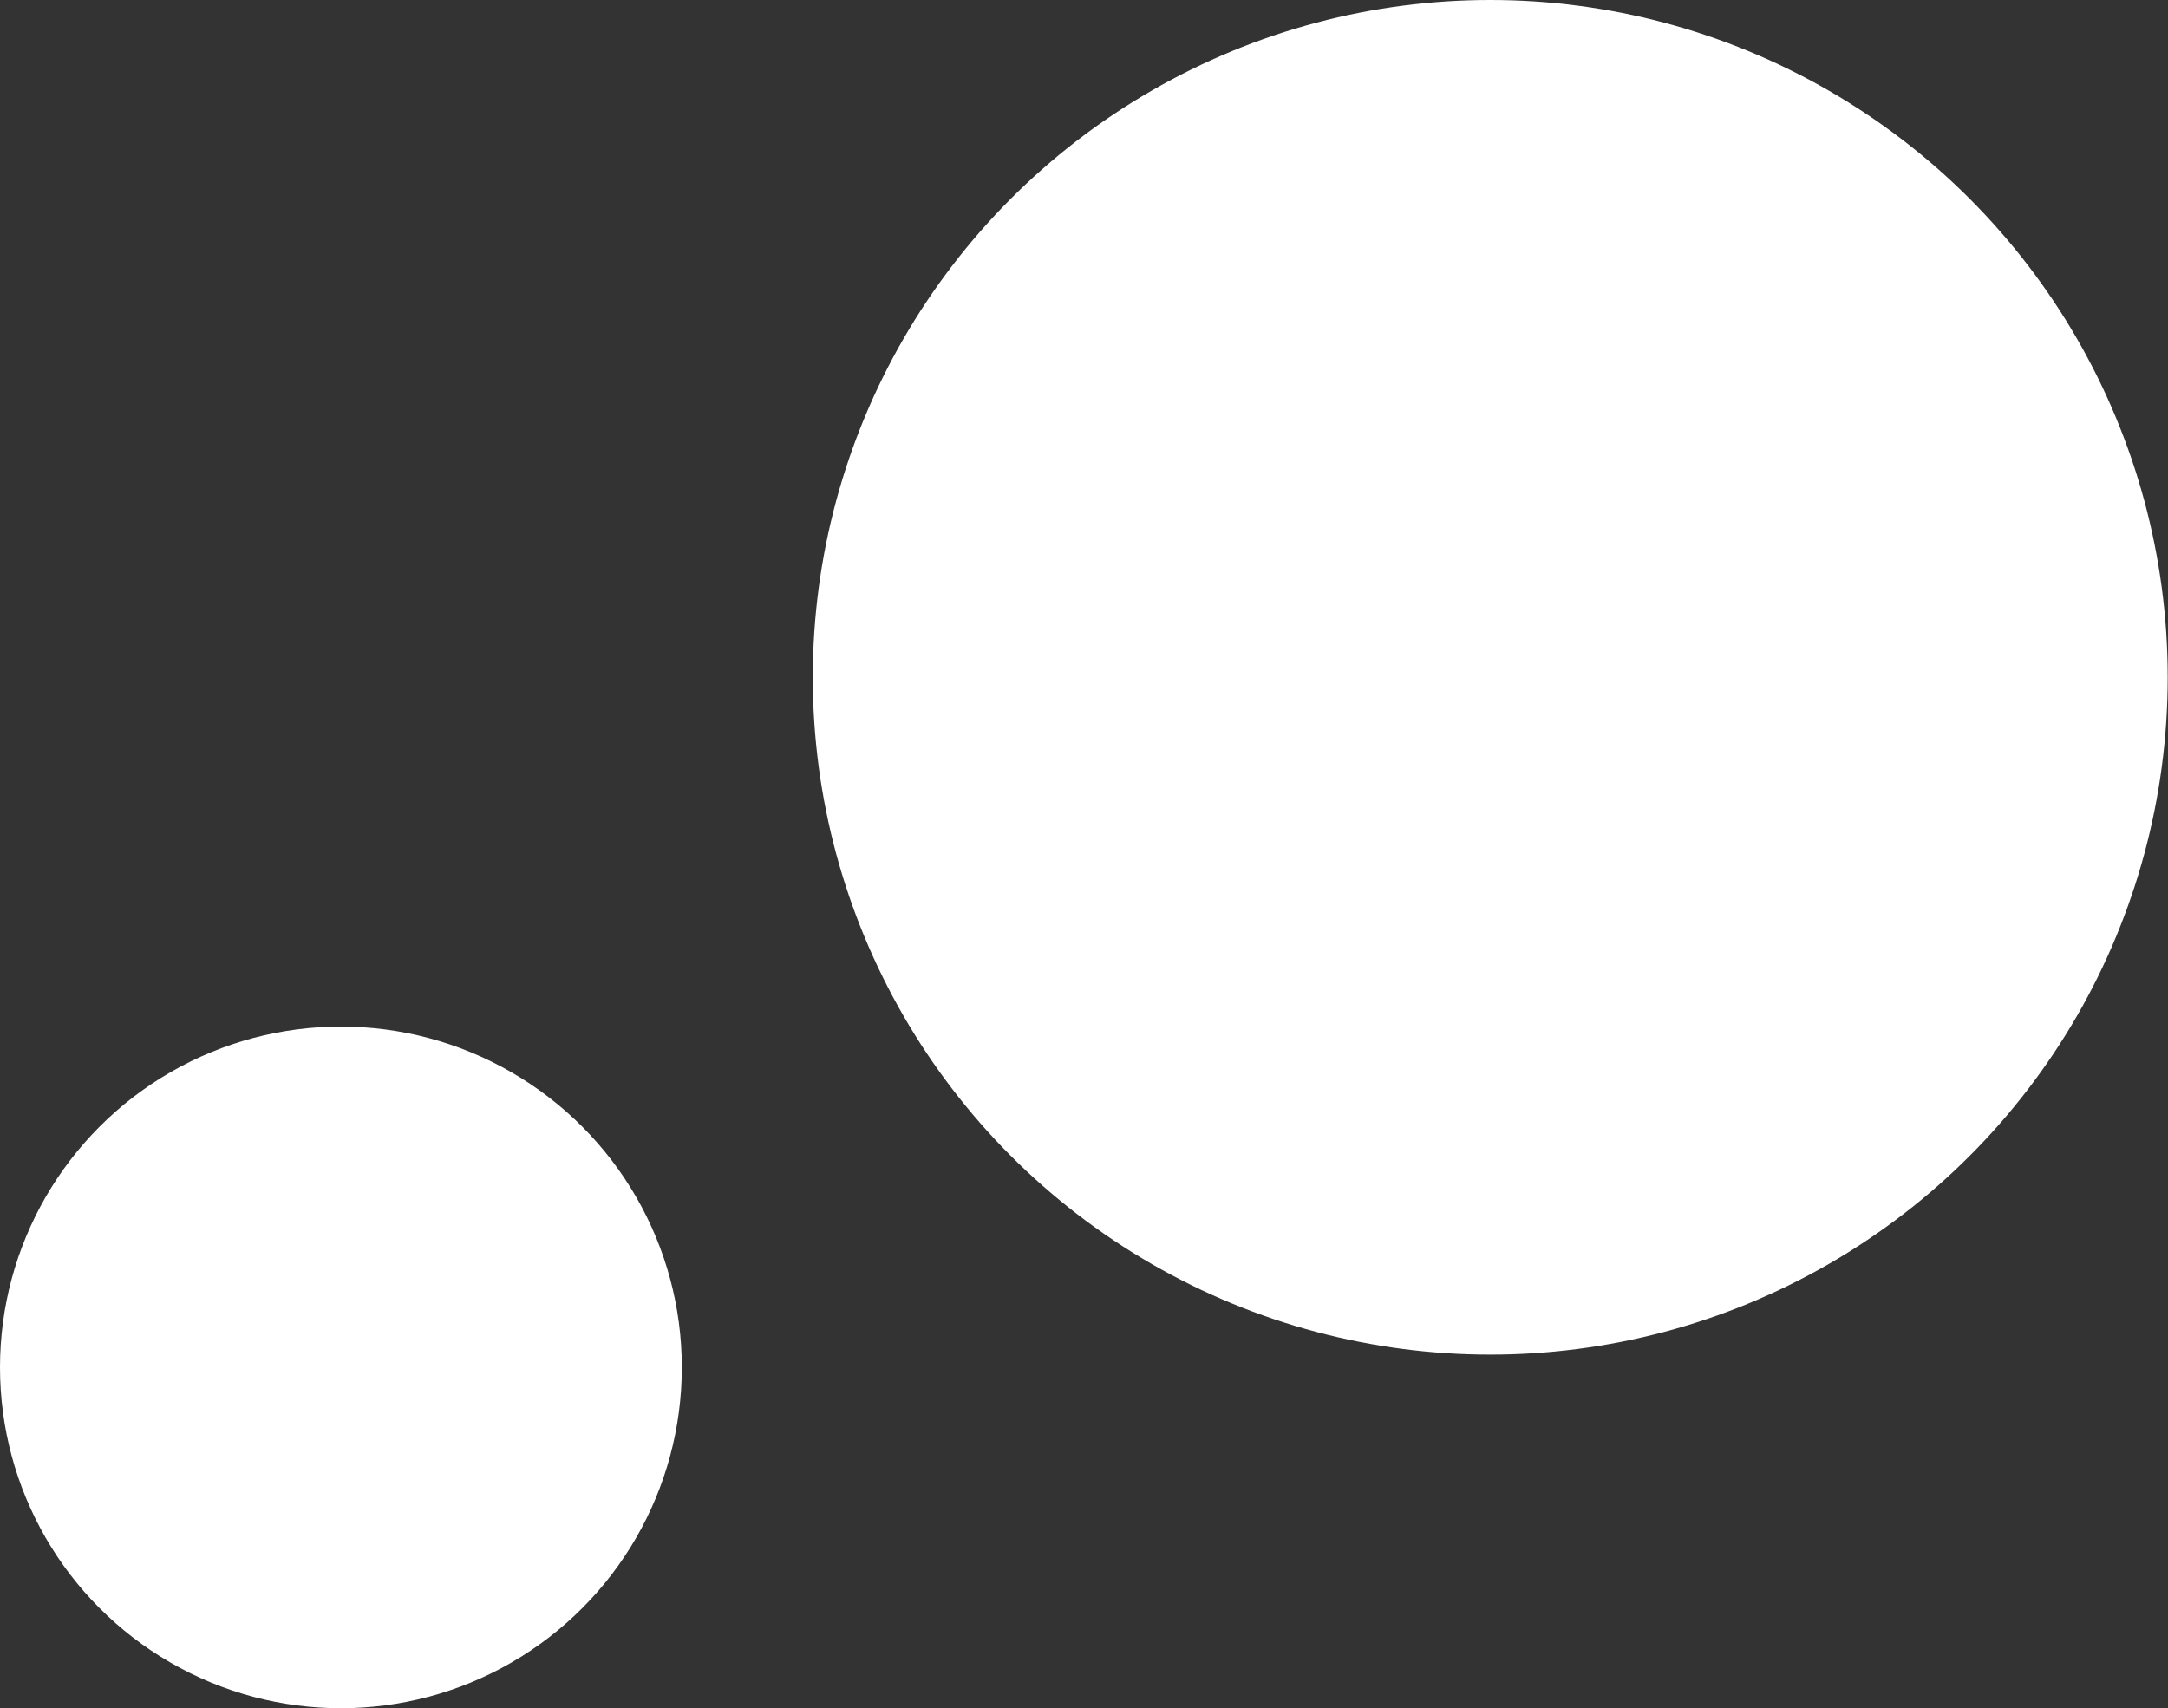
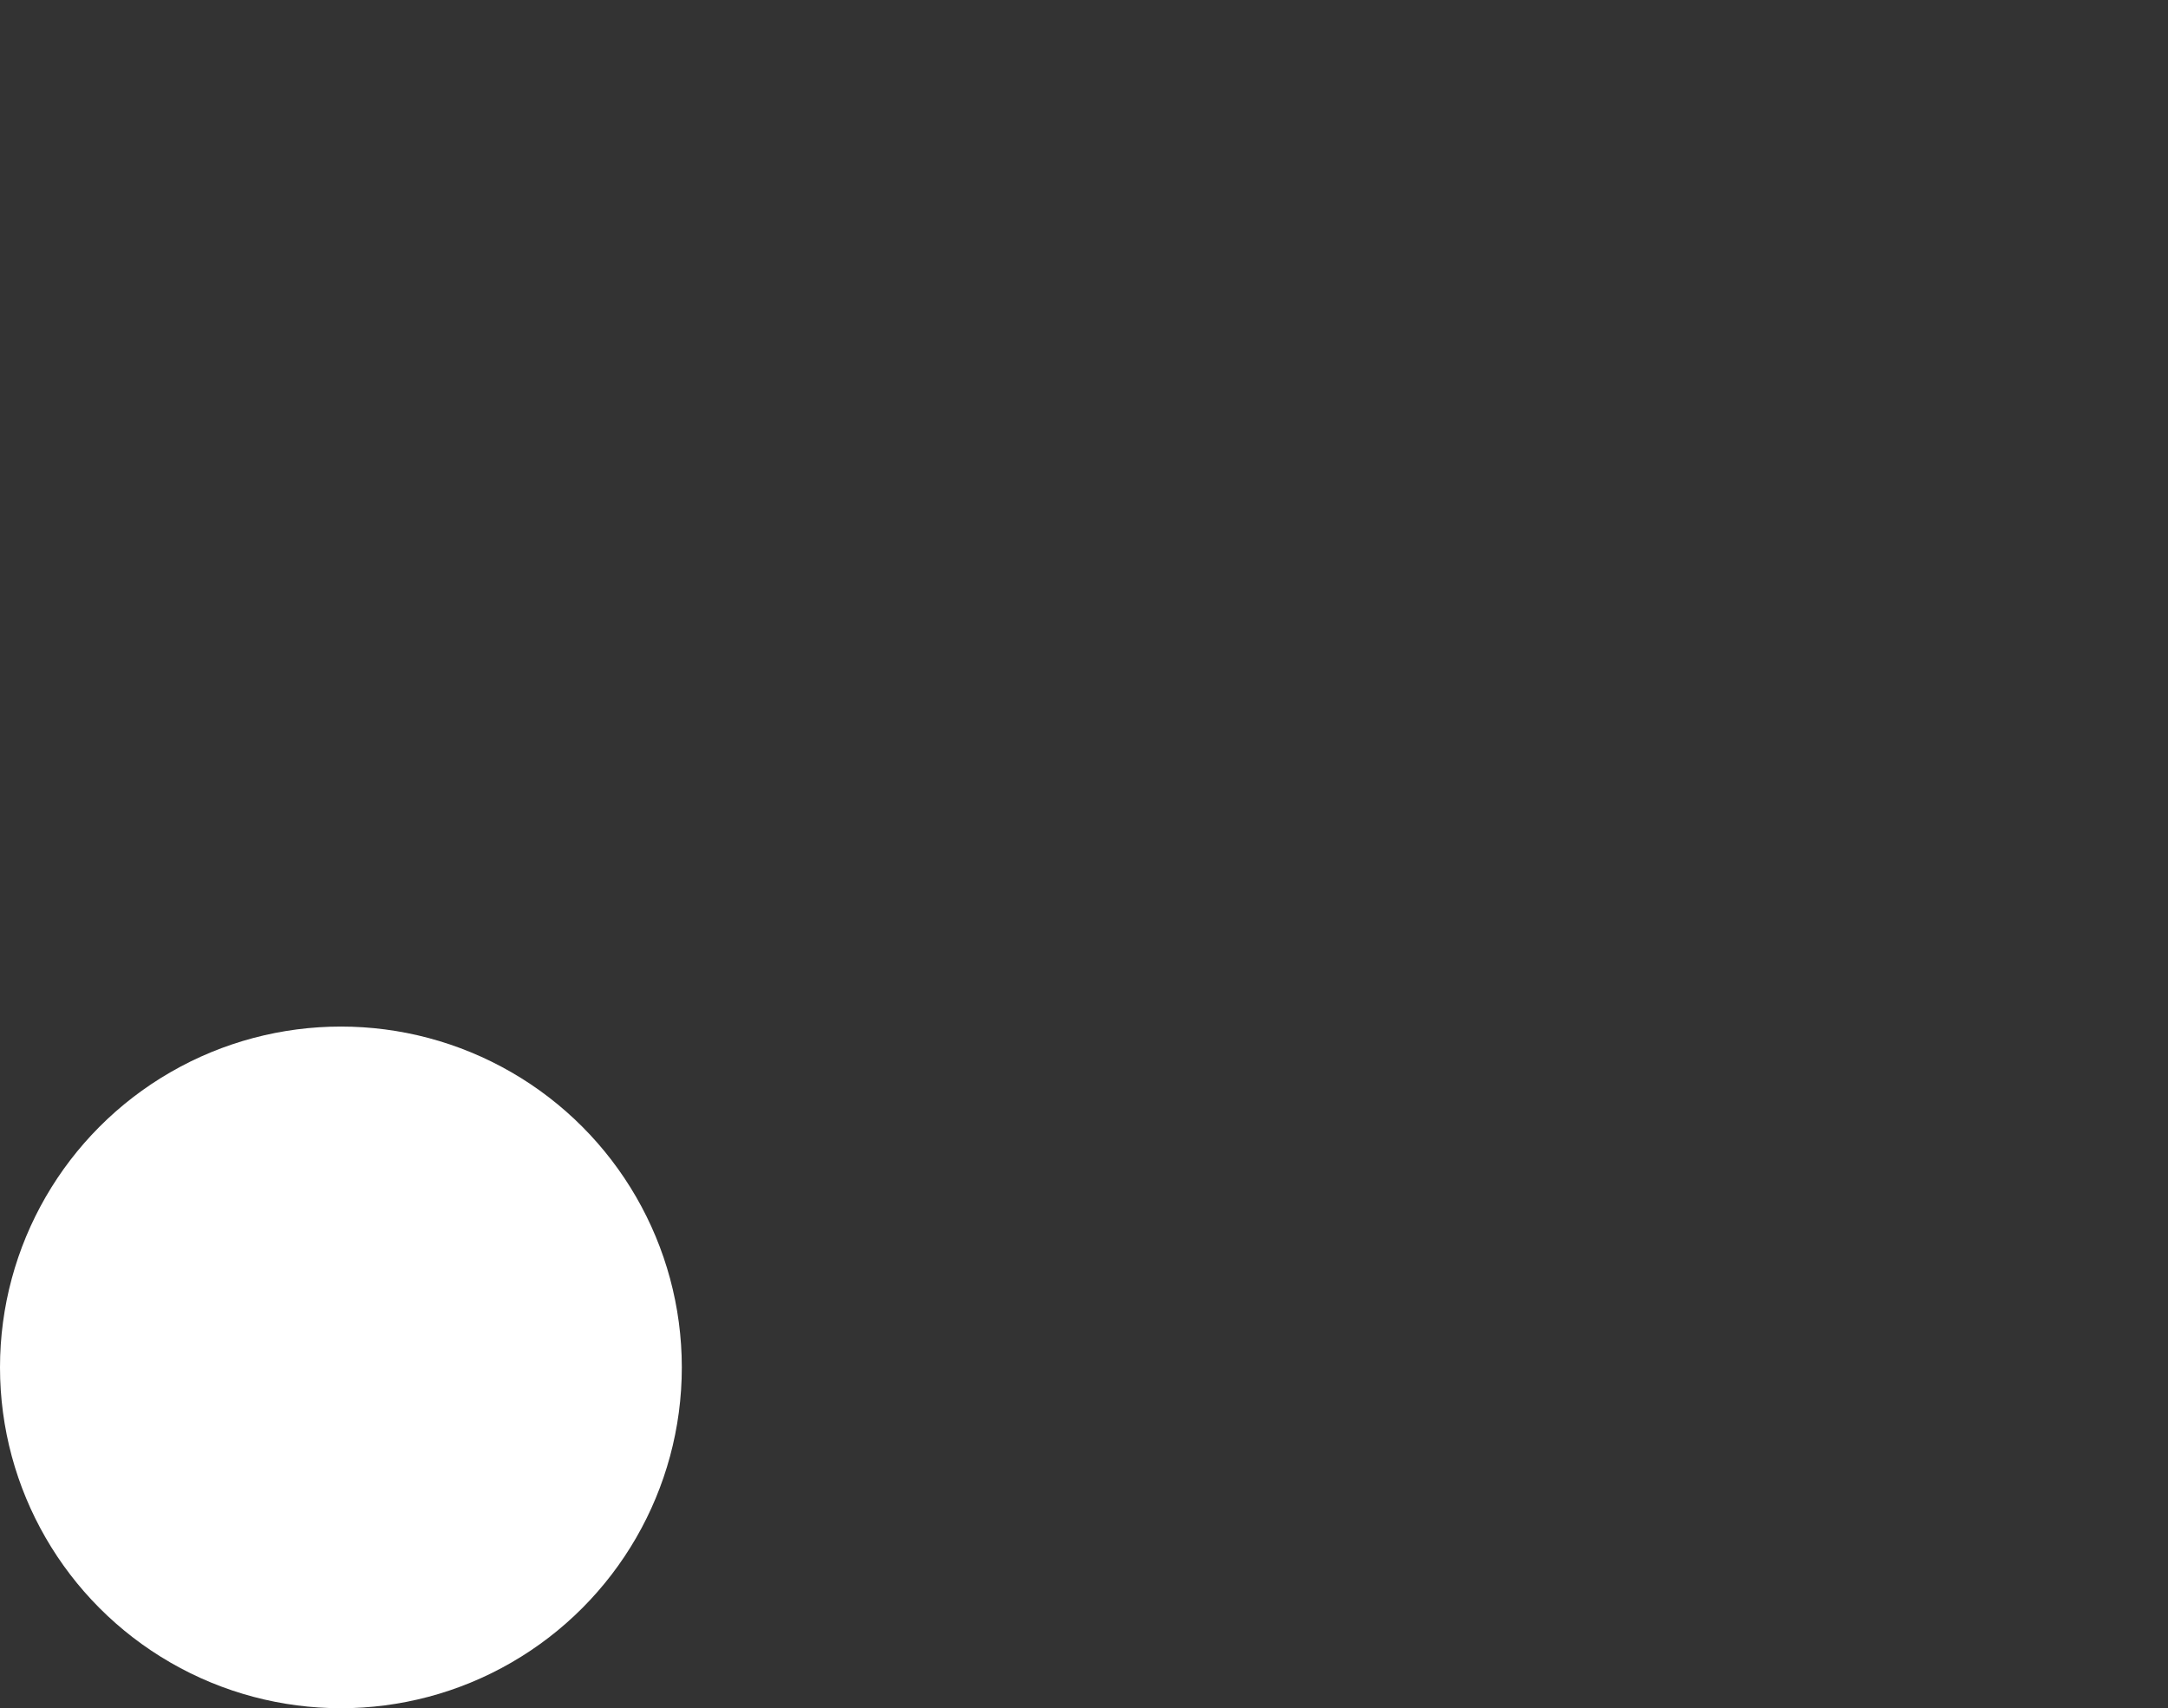
<svg xmlns="http://www.w3.org/2000/svg" id="_レイヤー_2" data-name="レイヤー 2" width="74.66" height="58.84" viewBox="0 0 74.66 58.84">
  <rect x="0" y="0" width="74.66" height="58.84" fill="#333333" stroke="none" />
  <defs>
    <style>
      .cls-1 {
        fill: #fff;
        stroke-width: 0px;
      }
    </style>
  </defs>
  <g id="_星" data-name="星">
    <g>
      <circle class="cls-1" cx="11.74" cy="47.1" r="11.74" />
-       <circle class="cls-1" cx="51.32" cy="23.33" r="23.33" />
    </g>
  </g>
</svg>